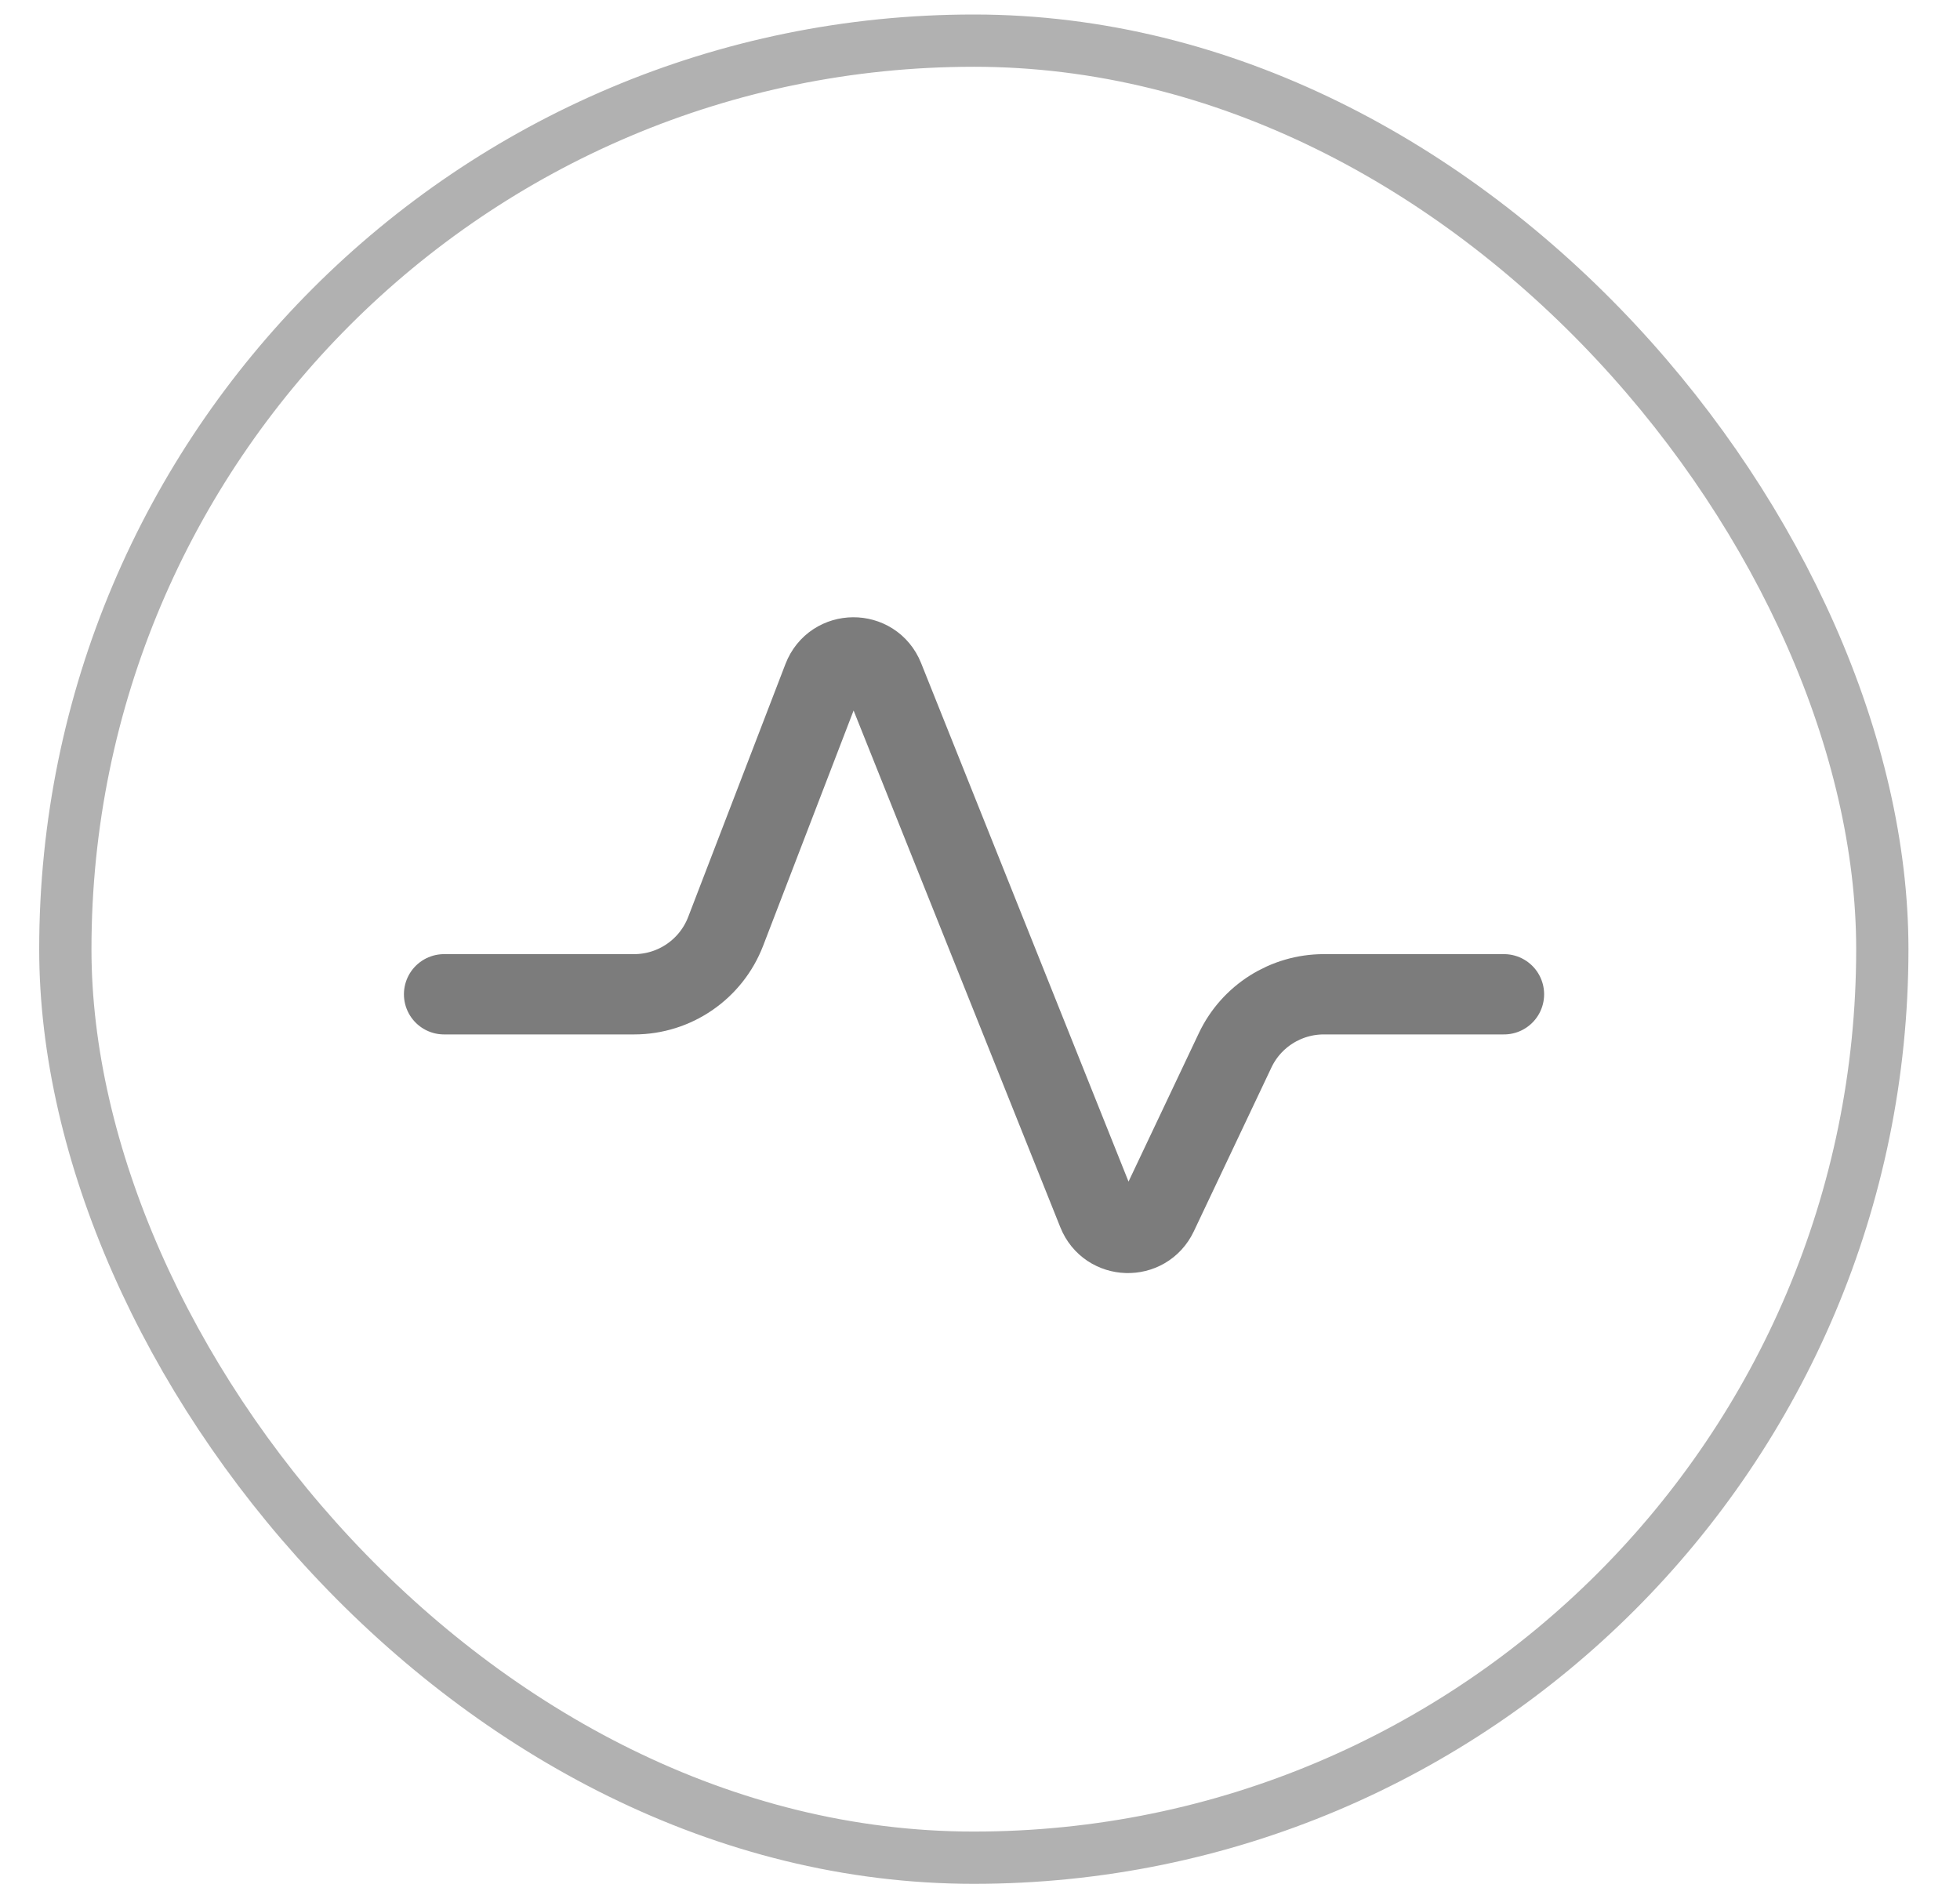
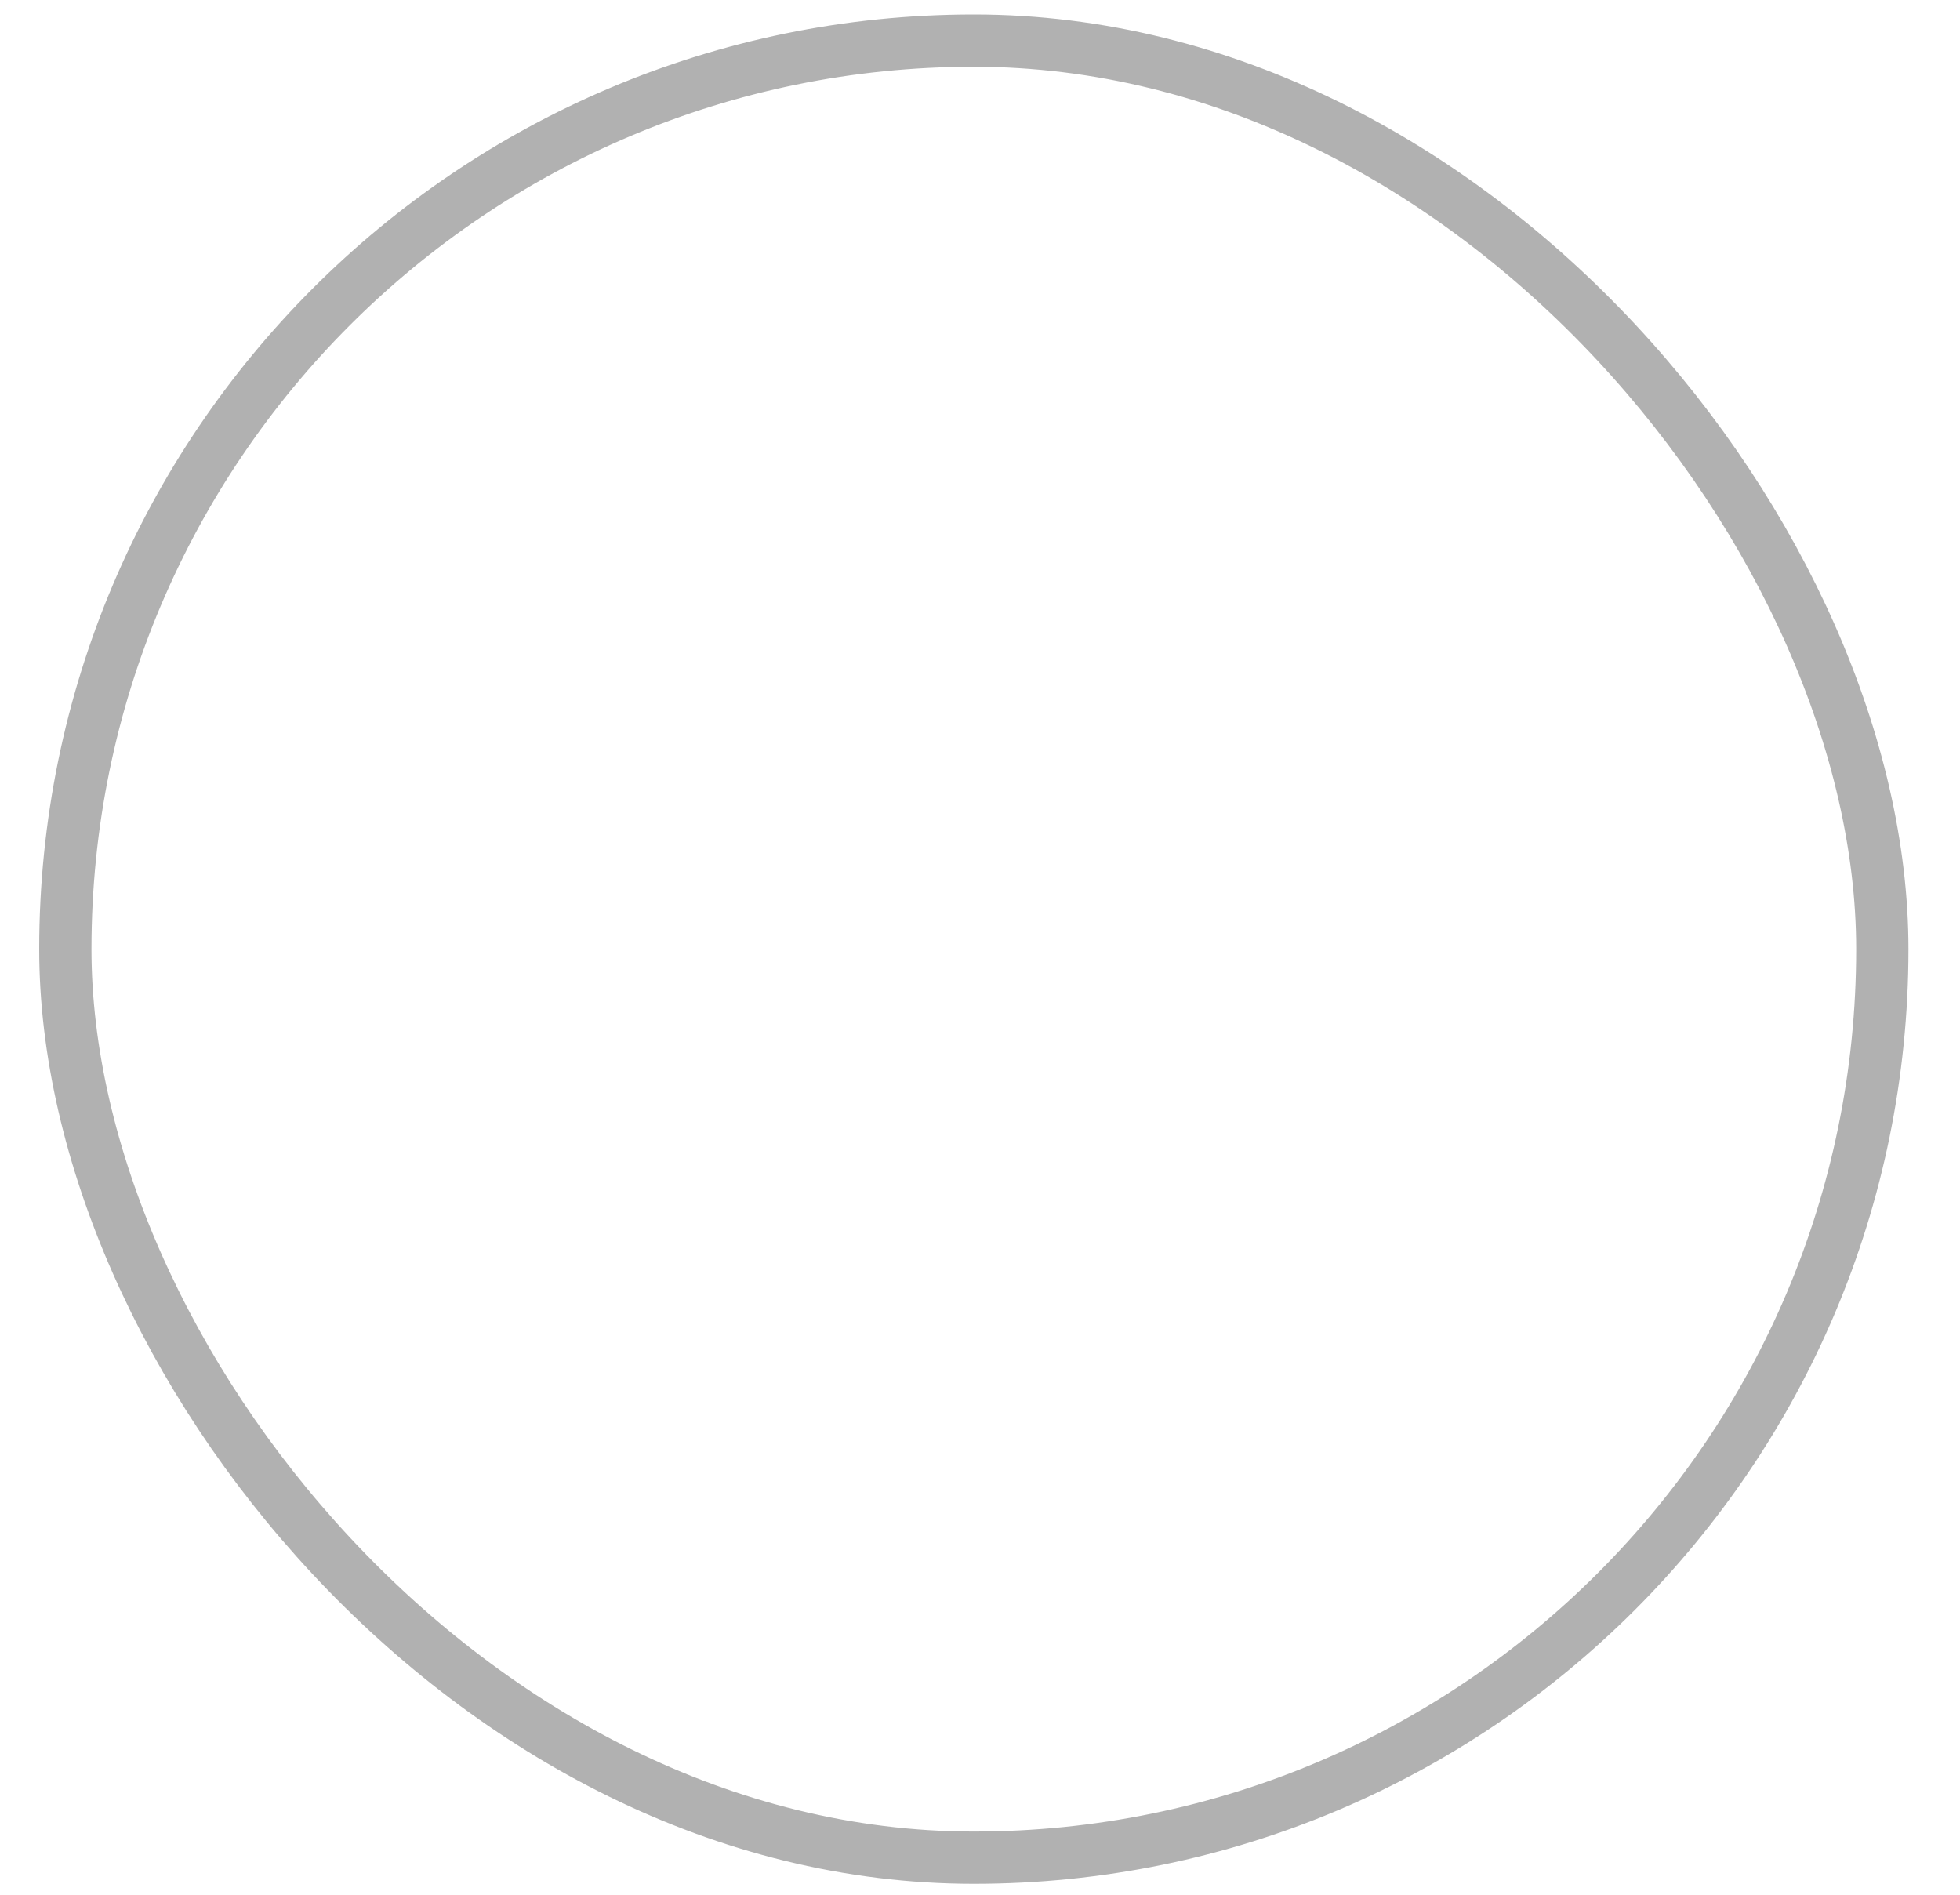
<svg xmlns="http://www.w3.org/2000/svg" width="30" height="29" viewBox="0 0 30 29" fill="none">
  <g id="Group 264">
    <g id="ç¼ç» 2">
      <rect id="ç©å½¢" opacity="0.59" x="1" y="0.622" width="27.811" height="27.811" rx="13.905" stroke="#7C7C7C" stroke-width="0.8" />
-       <path id="è·¯å¾" d="M6.797 15.218H9.706C10.327 15.218 10.884 14.835 11.107 14.255L12.596 10.383C12.76 9.958 13.359 9.954 13.528 10.377L16.8 18.556C16.962 18.962 17.53 18.979 17.717 18.584L18.905 16.076C19.153 15.552 19.682 15.218 20.262 15.218H23.02" stroke="#7C7C7C" stroke-width="1.229" stroke-linecap="round" stroke-linejoin="round" />
    </g>
  </g>
</svg>